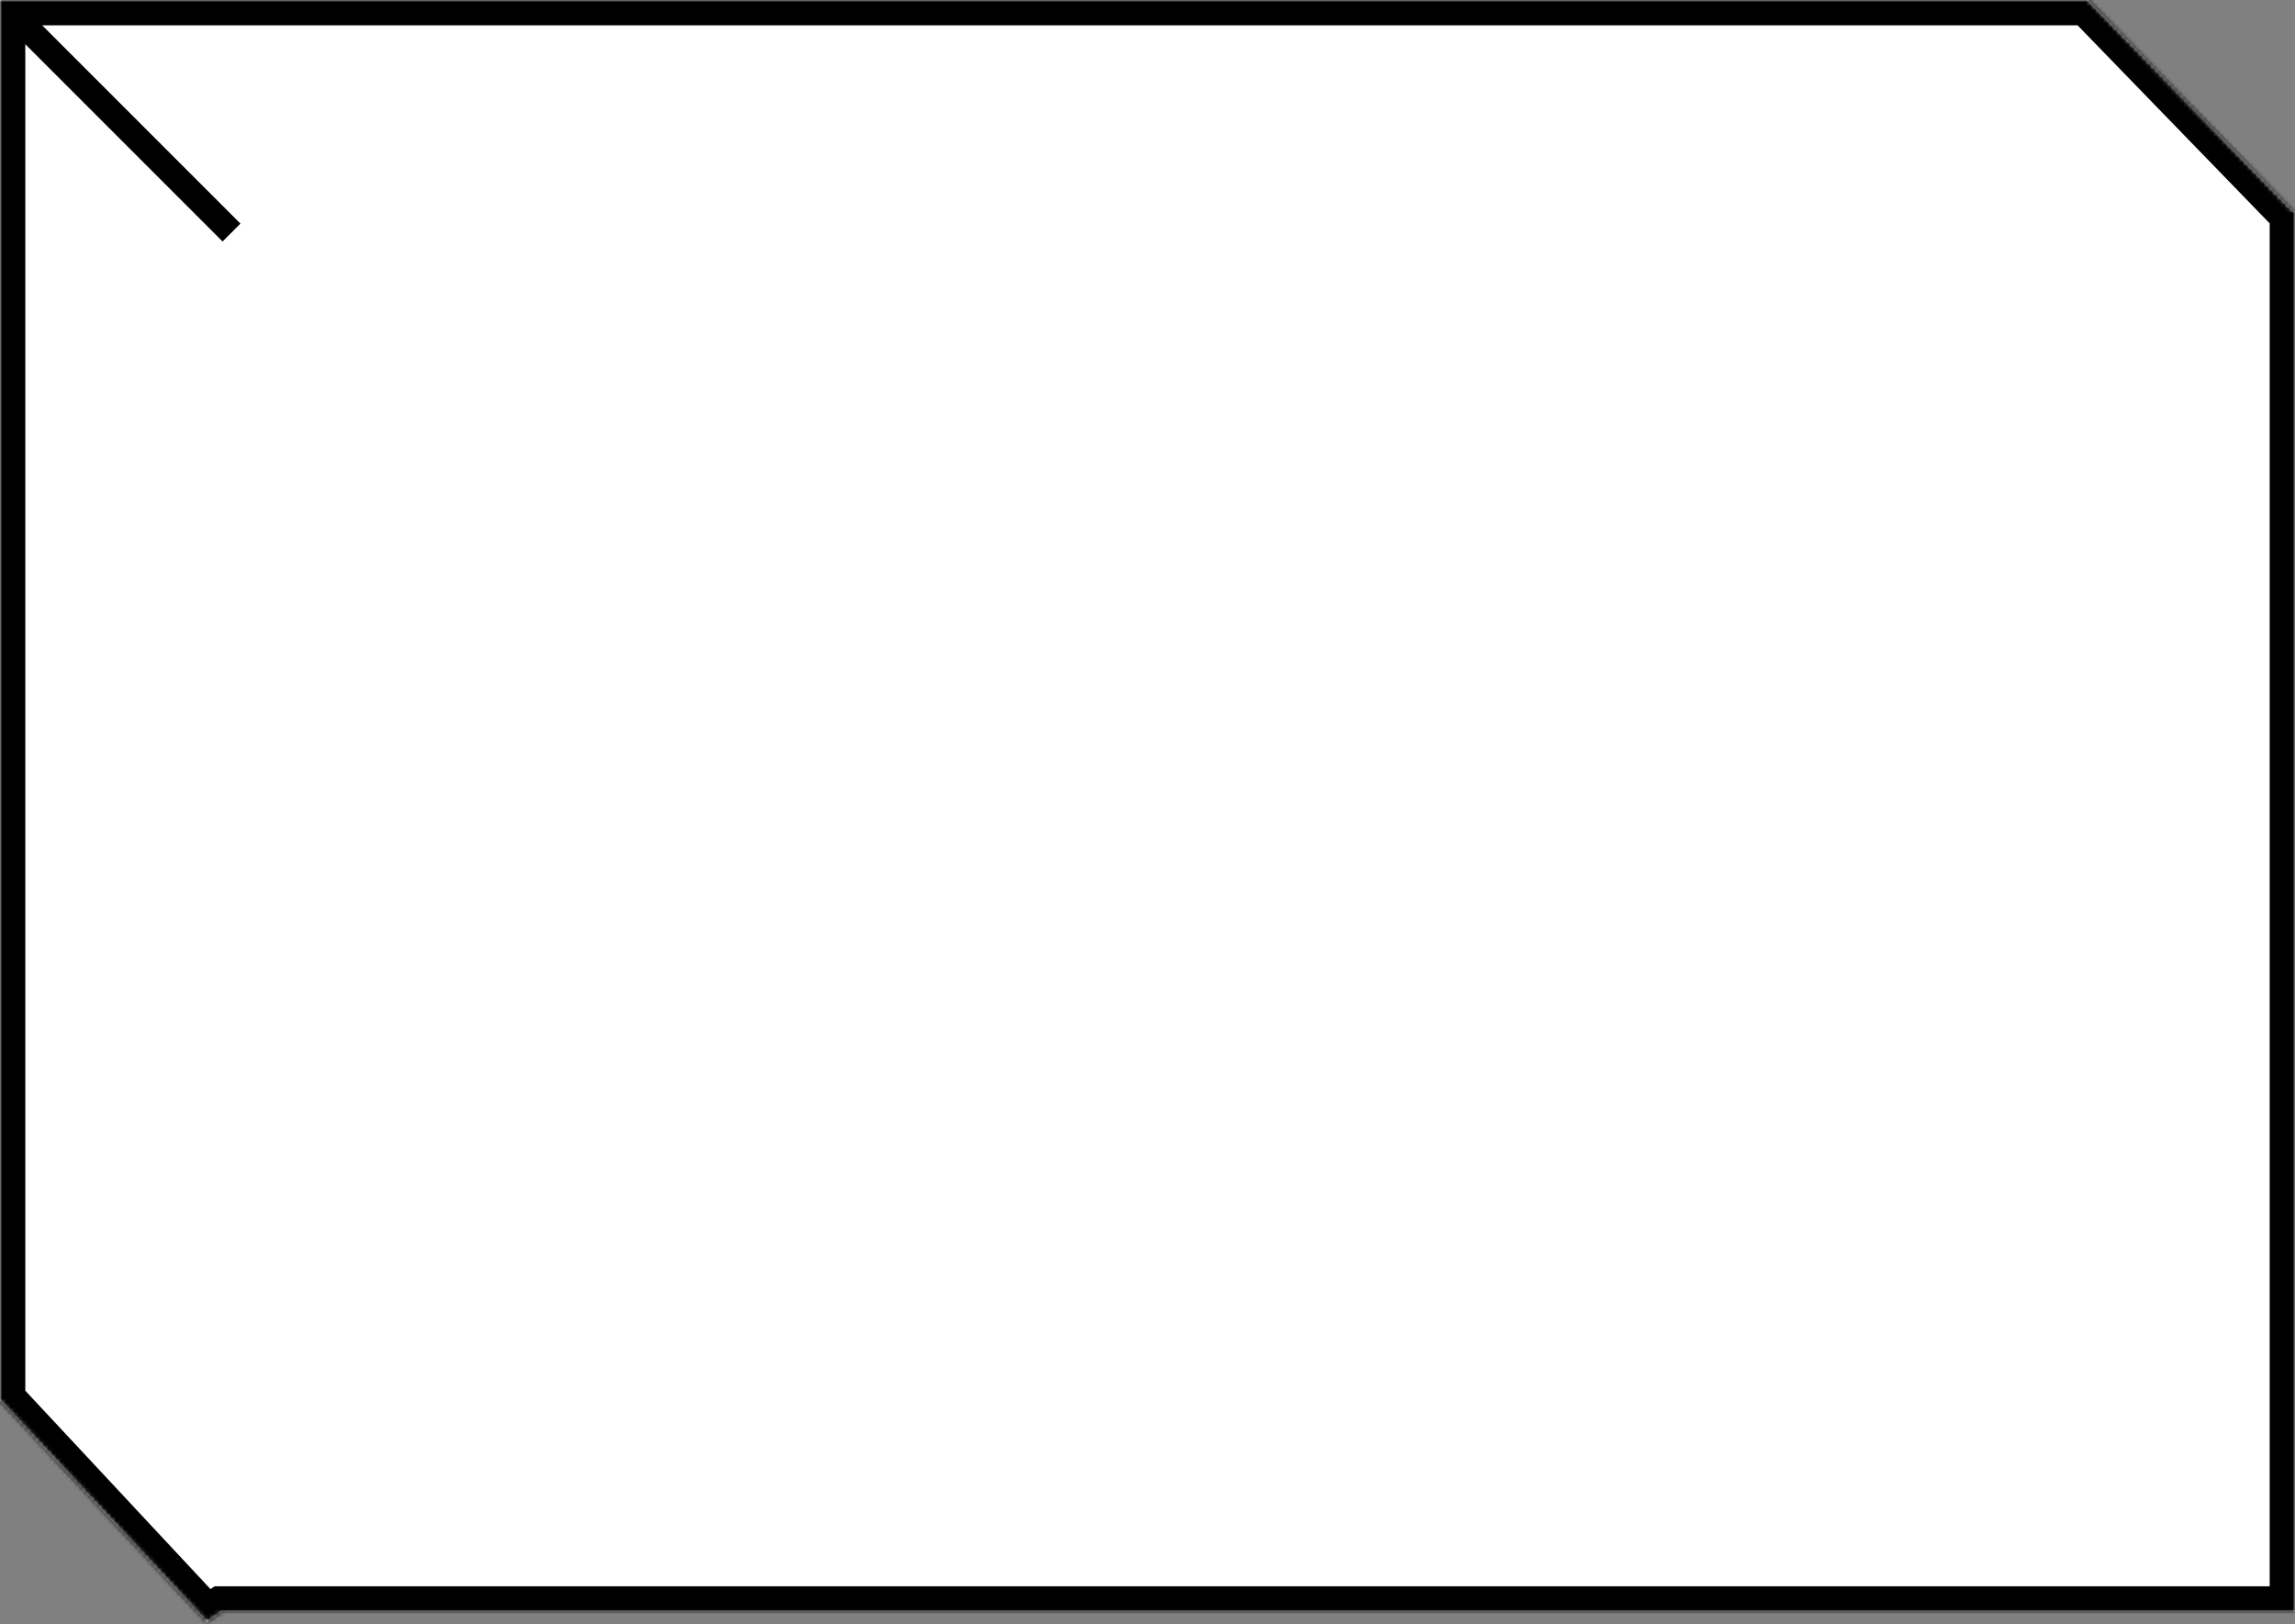
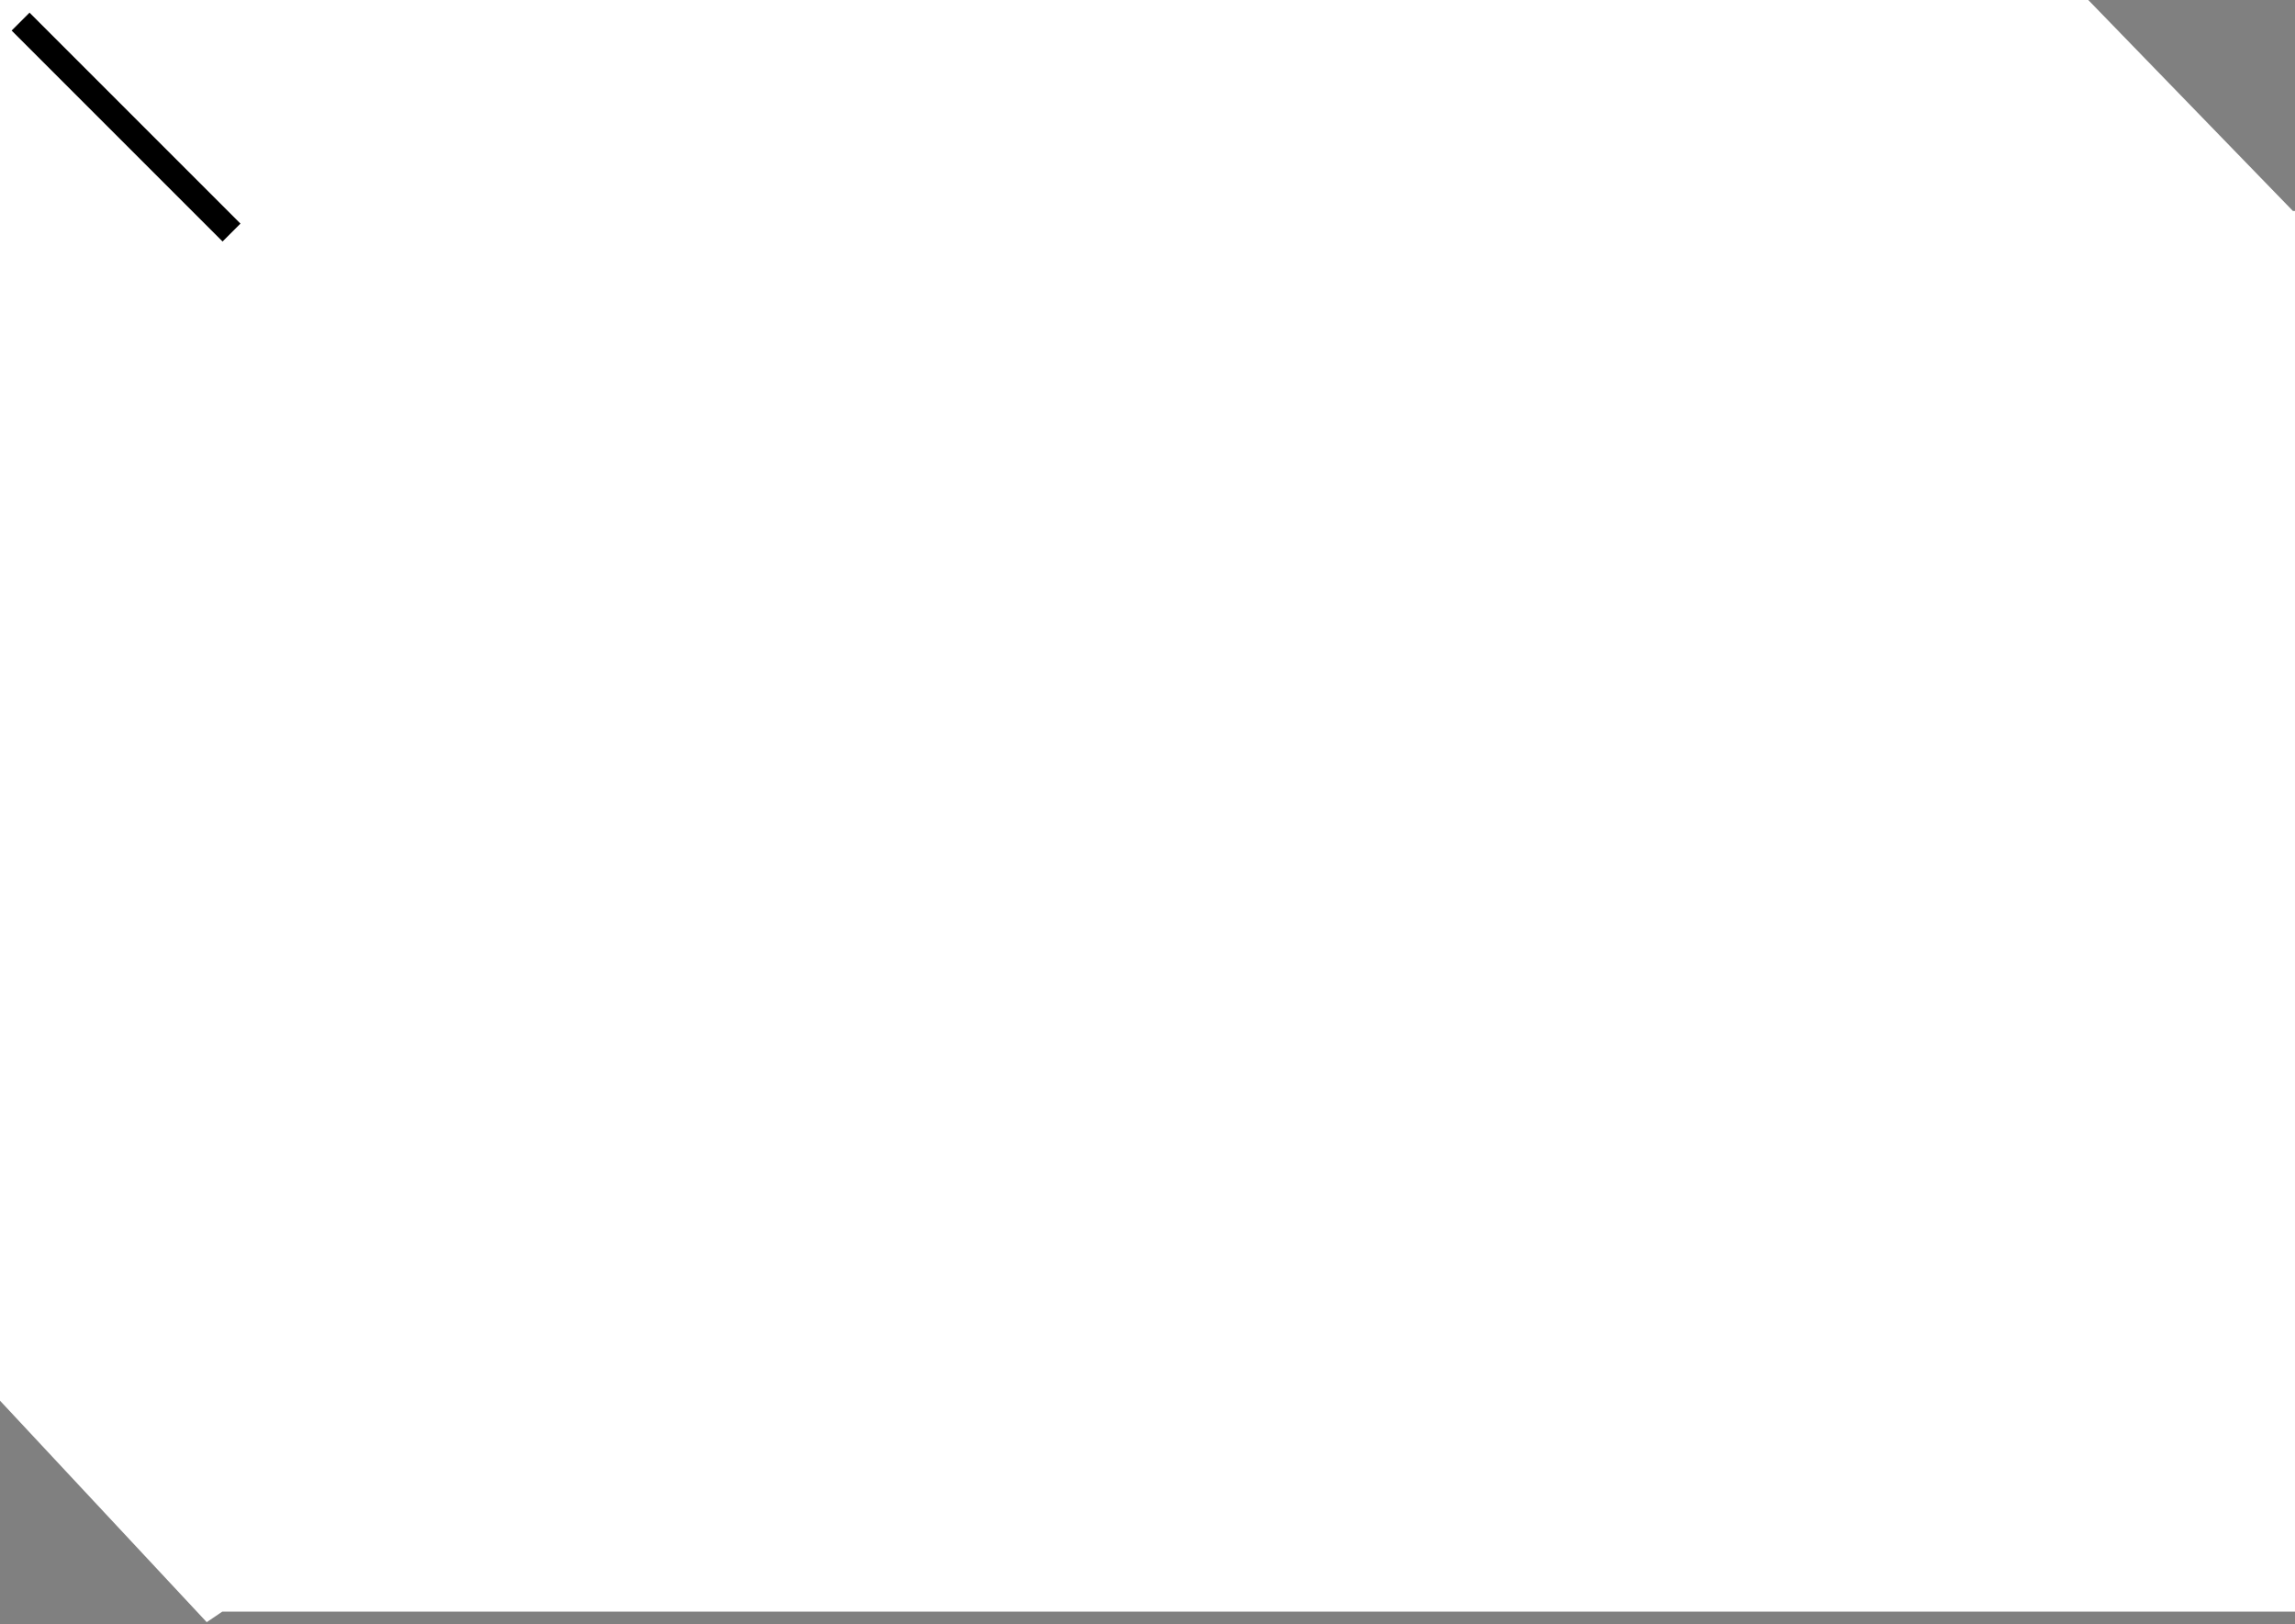
<svg xmlns="http://www.w3.org/2000/svg" width="544" height="385" fill="none">
  <rect width="100%" height="100%" fill="#808080" stroke="none" />
  <mask id="a" fill="#fff">
-     <path fill-rule="evenodd" clip-rule="evenodd" d="M495 0H0v332l49 52.5 3.696-2.5H544V50h-.5L495 0z" />
-   </mask>
+     </mask>
  <path fill-rule="evenodd" clip-rule="evenodd" d="M495 0H0v332l49 52.5 3.696-2.5H544V50h-.5L495 0z" fill="#fff" />
-   <path d="M0 0v-6h-6v6h6zm495 0l4.307-4.178L497.539-6H495v6zM0 332h-6v2.365l1.614 1.729L0 332zm49 52.5l-4.386 4.094 3.5 3.75 4.248-2.874L49 384.5zm3.696-2.5v-6h-1.839l-1.523 1.03 3.362 4.97zM544 382v6h6v-6h-6zm0-332h6v-6h-6v6zm-.5 0l-4.307 4.178L540.961 56h2.539v-6zM0 6h495V-6H0V6zm6 326V0H-6v332H6zm47.386 48.406l-49-52.5-8.772 8.188 49 52.5 8.772-8.188zm-4.052-3.376l-3.696 2.5 6.724 9.94 3.696-2.5-6.724-9.94zM544 376H52.696v12H544v-12zm-6-326v332h12V50h-12zm5.5 6h.5V44h-.5v12zM490.693 4.178l48.5 50 8.614-8.355-48.5-50-8.614 8.355z" fill="#000" mask="url(#a)" />
  <path stroke="#000" stroke-width="6" d="M54.879 55.121l-50-50" />
</svg>